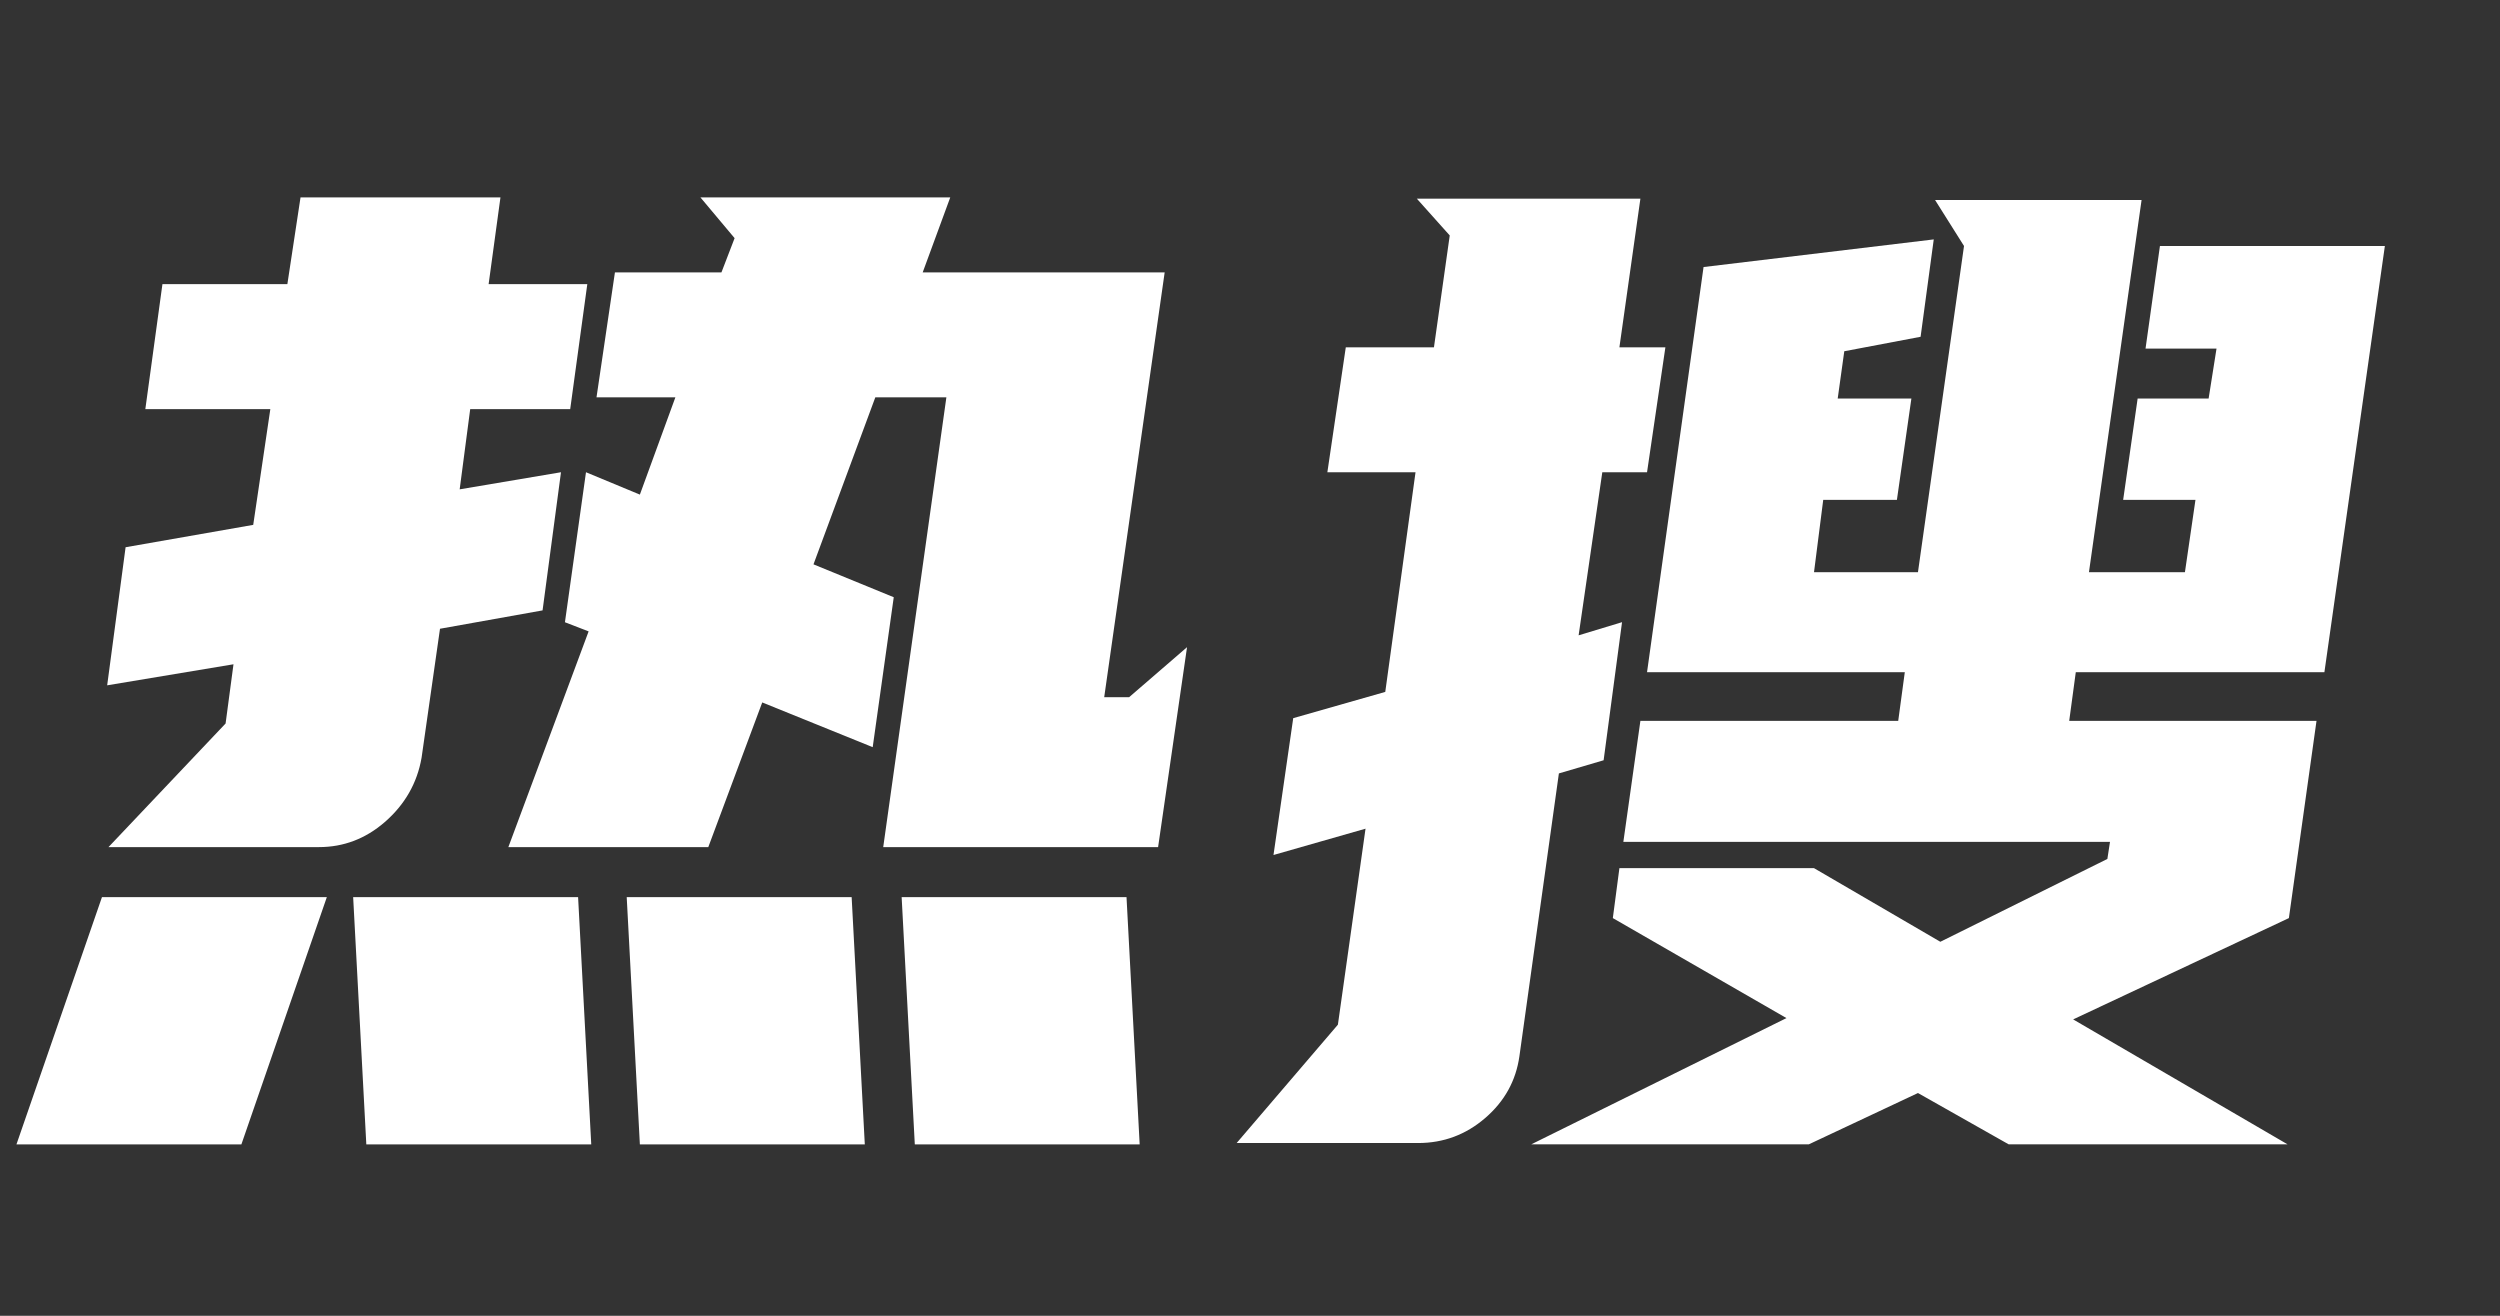
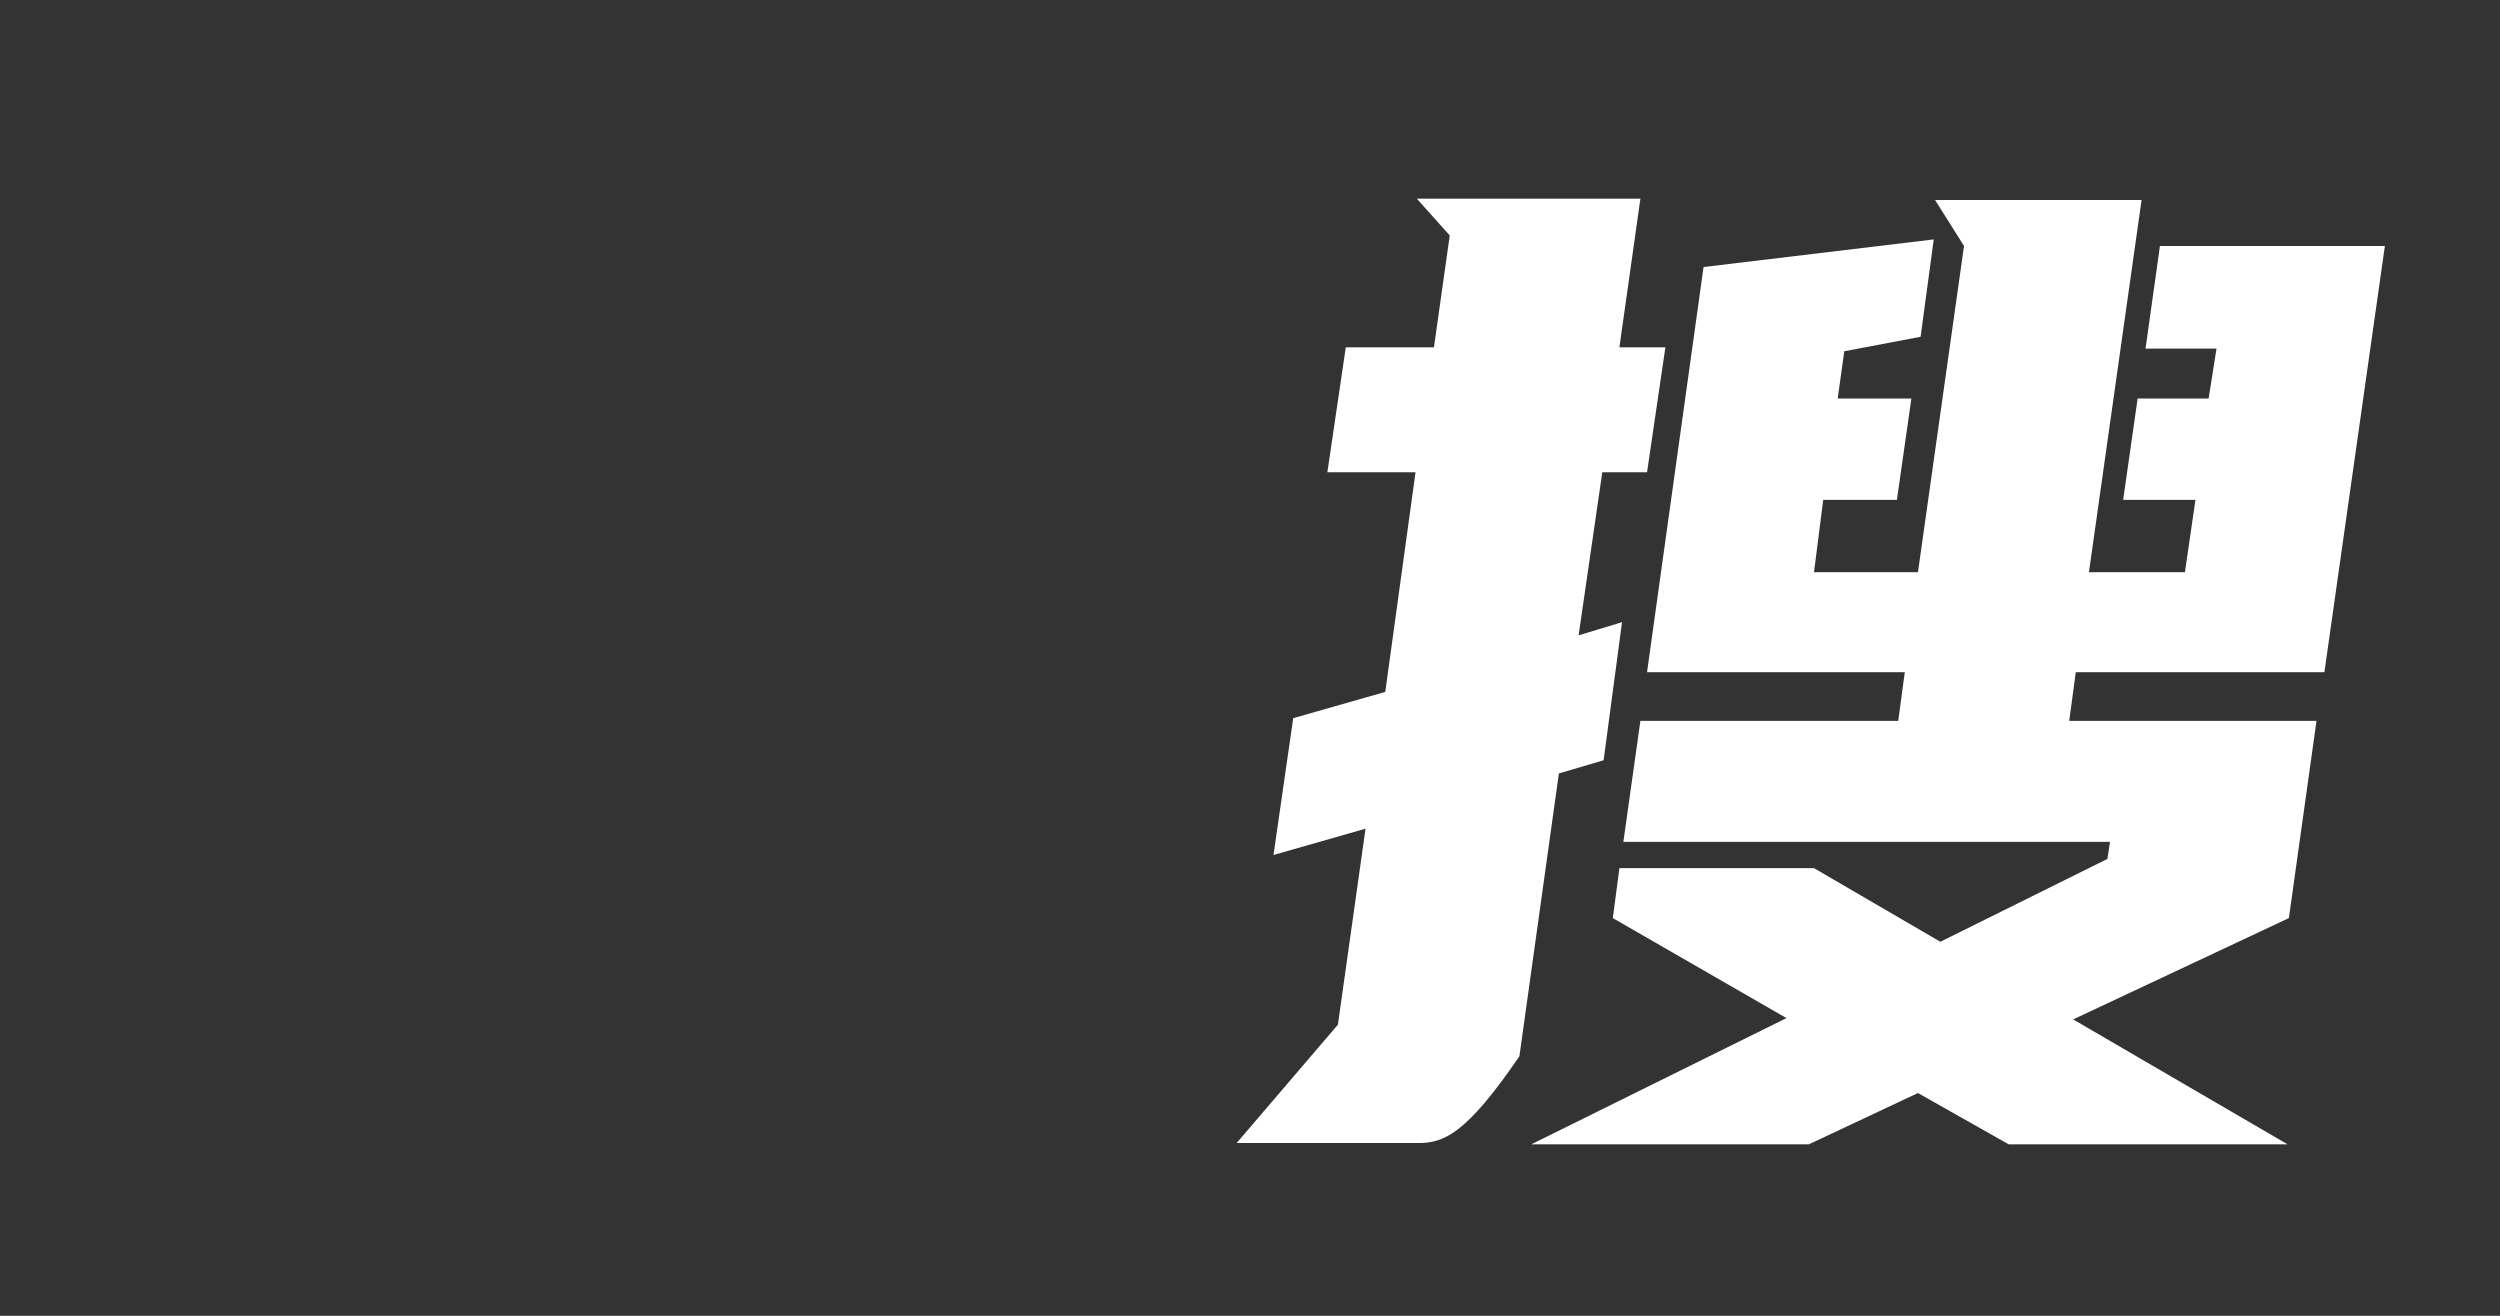
<svg xmlns="http://www.w3.org/2000/svg" width="38" height="20" viewBox="0 0 38 20" fill="none">
  <rect x="0" y="0" width="38" height="20" fill="#333333" stroke="none" />
-   <path d="M33.571 6.058L33.691 5.299H32.612L32.831 3.739H36.25L35.331 10.217H31.552L31.452 10.957H35.211L34.791 13.955L31.512 15.495L34.771 17.394H30.532L29.153 16.614L27.494 17.394H23.275L27.154 15.475L24.515 13.955L24.615 13.196H27.573L29.493 14.315L32.032 13.056L32.072 12.796H24.675L24.934 10.957H28.853L28.953 10.217H25.035L25.894 4.059L29.393 3.639L29.193 5.119L28.033 5.339L27.933 6.058H29.053L28.833 7.598H27.713L27.573 8.697H29.153L29.853 3.739L29.413 3.04H32.552L31.752 8.697H33.211L33.371 7.598H32.272L32.492 6.058H33.571ZM21.056 10.517L21.516 7.178H20.176L20.456 5.279H21.796L22.036 3.579L21.536 3.02H24.934L24.615 5.279H25.314L25.035 7.178H24.355L23.995 9.657L24.655 9.457L24.375 11.556L23.695 11.756L23.095 16.055C23.042 16.428 22.869 16.741 22.575 16.994C22.282 17.247 21.942 17.374 21.556 17.374H18.797L20.336 15.575L20.756 12.596L19.357 12.996L19.657 10.916L21.056 10.517Z" fill="white" />
-   <path d="M8.907 7.178L9.726 7.518L10.266 6.039H9.067L9.347 4.14H10.966L11.166 3.62L10.646 3H14.444L14.025 4.14H17.703L16.784 10.597H17.163L18.043 9.837L17.603 12.876H13.425L14.385 6.039H13.305L12.365 8.578L13.585 9.078L13.265 11.357L11.586 10.677L10.766 12.876H7.727L8.947 9.597L8.587 9.458L8.907 7.178ZM1.649 12.876L3.429 10.997L3.549 10.097L1.629 10.417L1.909 8.318L3.849 7.978L4.109 6.219H2.209L2.469 4.319H4.368L4.568 3H7.607L7.427 4.319H8.927L8.667 6.219H7.147L6.987 7.438L8.527 7.178L8.247 9.278L6.688 9.557L6.408 11.517C6.341 11.903 6.154 12.23 5.848 12.496C5.555 12.75 5.221 12.876 4.848 12.876H1.649ZM5.568 17.395L5.368 13.636H8.787L8.987 17.395H5.568ZM9.726 17.395L9.526 13.636H12.945L13.145 17.395H9.726ZM0.25 17.395L1.55 13.636H4.968L3.669 17.395H0.25ZM13.905 17.395L13.705 13.636H17.123L17.323 17.395H13.905Z" fill="white" />
+   <path d="M33.571 6.058L33.691 5.299H32.612L32.831 3.739H36.25L35.331 10.217H31.552L31.452 10.957H35.211L34.791 13.955L31.512 15.495L34.771 17.394H30.532L29.153 16.614L27.494 17.394H23.275L27.154 15.475L24.515 13.955L24.615 13.196H27.573L29.493 14.315L32.032 13.056L32.072 12.796H24.675L24.934 10.957H28.853L28.953 10.217H25.035L25.894 4.059L29.393 3.639L29.193 5.119L28.033 5.339L27.933 6.058H29.053L28.833 7.598H27.713L27.573 8.697H29.153L29.853 3.739L29.413 3.04H32.552L31.752 8.697H33.211L33.371 7.598H32.272L32.492 6.058H33.571ZM21.056 10.517L21.516 7.178H20.176L20.456 5.279H21.796L22.036 3.579L21.536 3.02H24.934L24.615 5.279H25.314L25.035 7.178H24.355L23.995 9.657L24.655 9.457L24.375 11.556L23.695 11.756L23.095 16.055C22.282 17.247 21.942 17.374 21.556 17.374H18.797L20.336 15.575L20.756 12.596L19.357 12.996L19.657 10.916L21.056 10.517Z" fill="white" />
</svg>